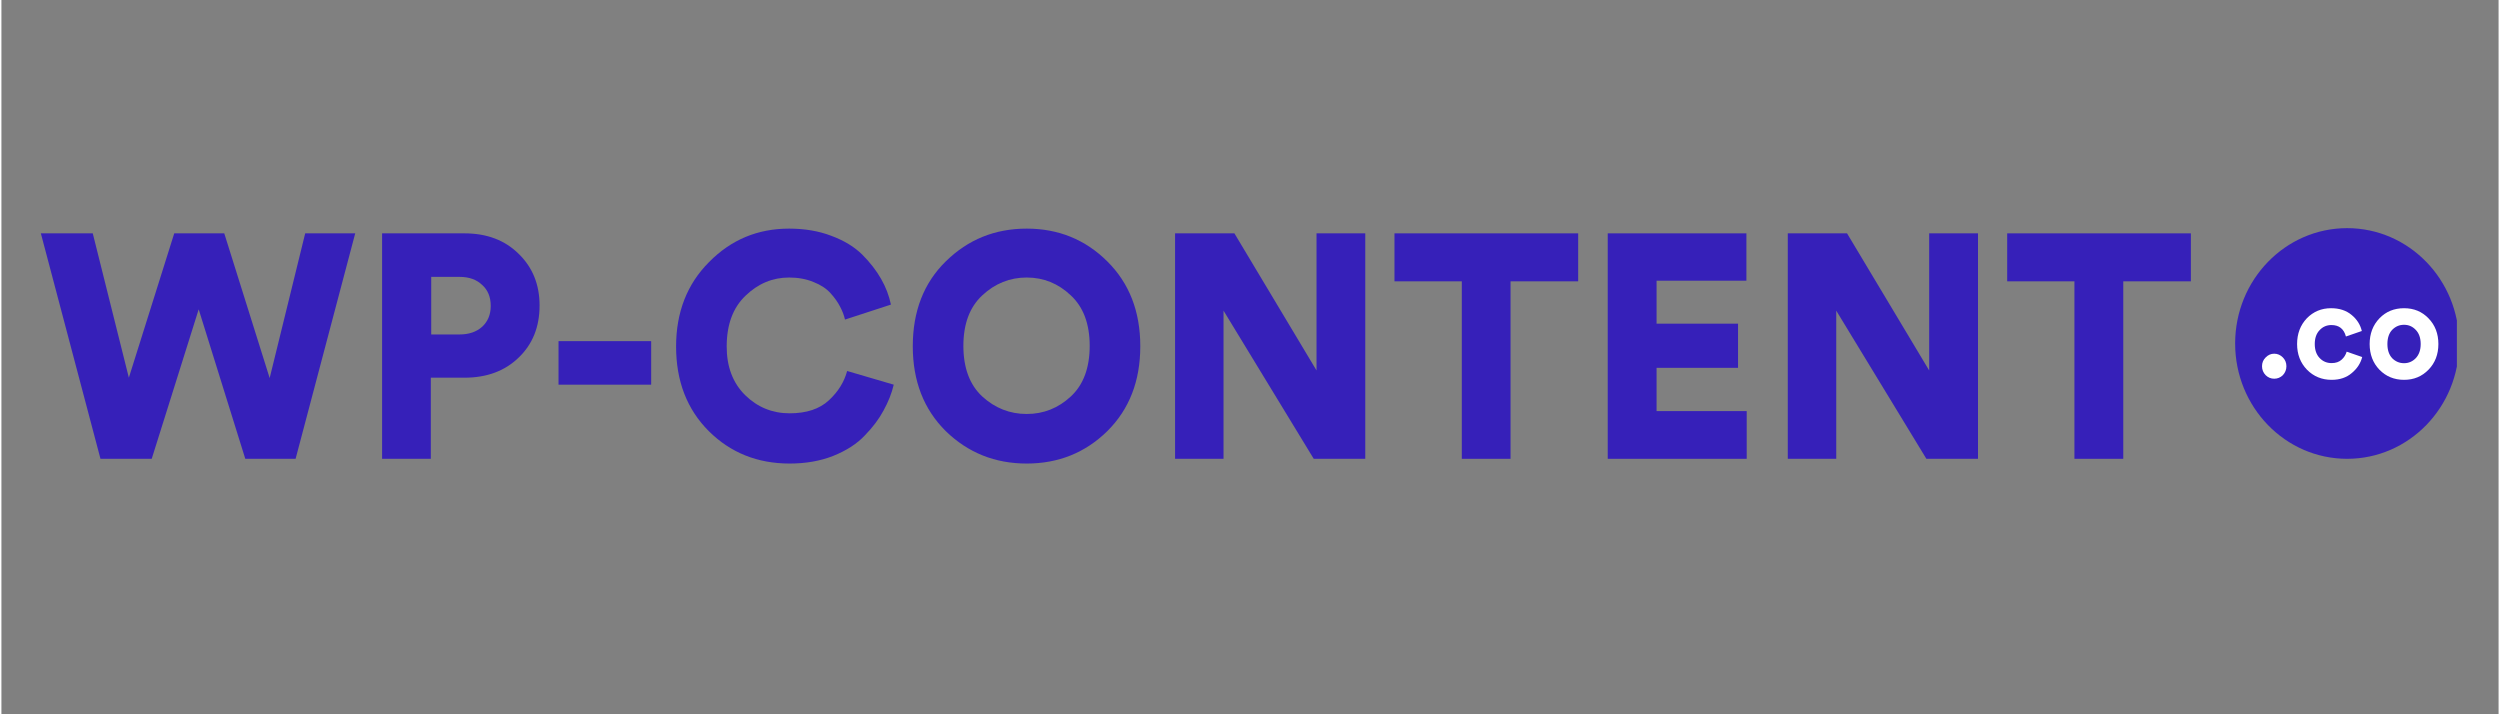
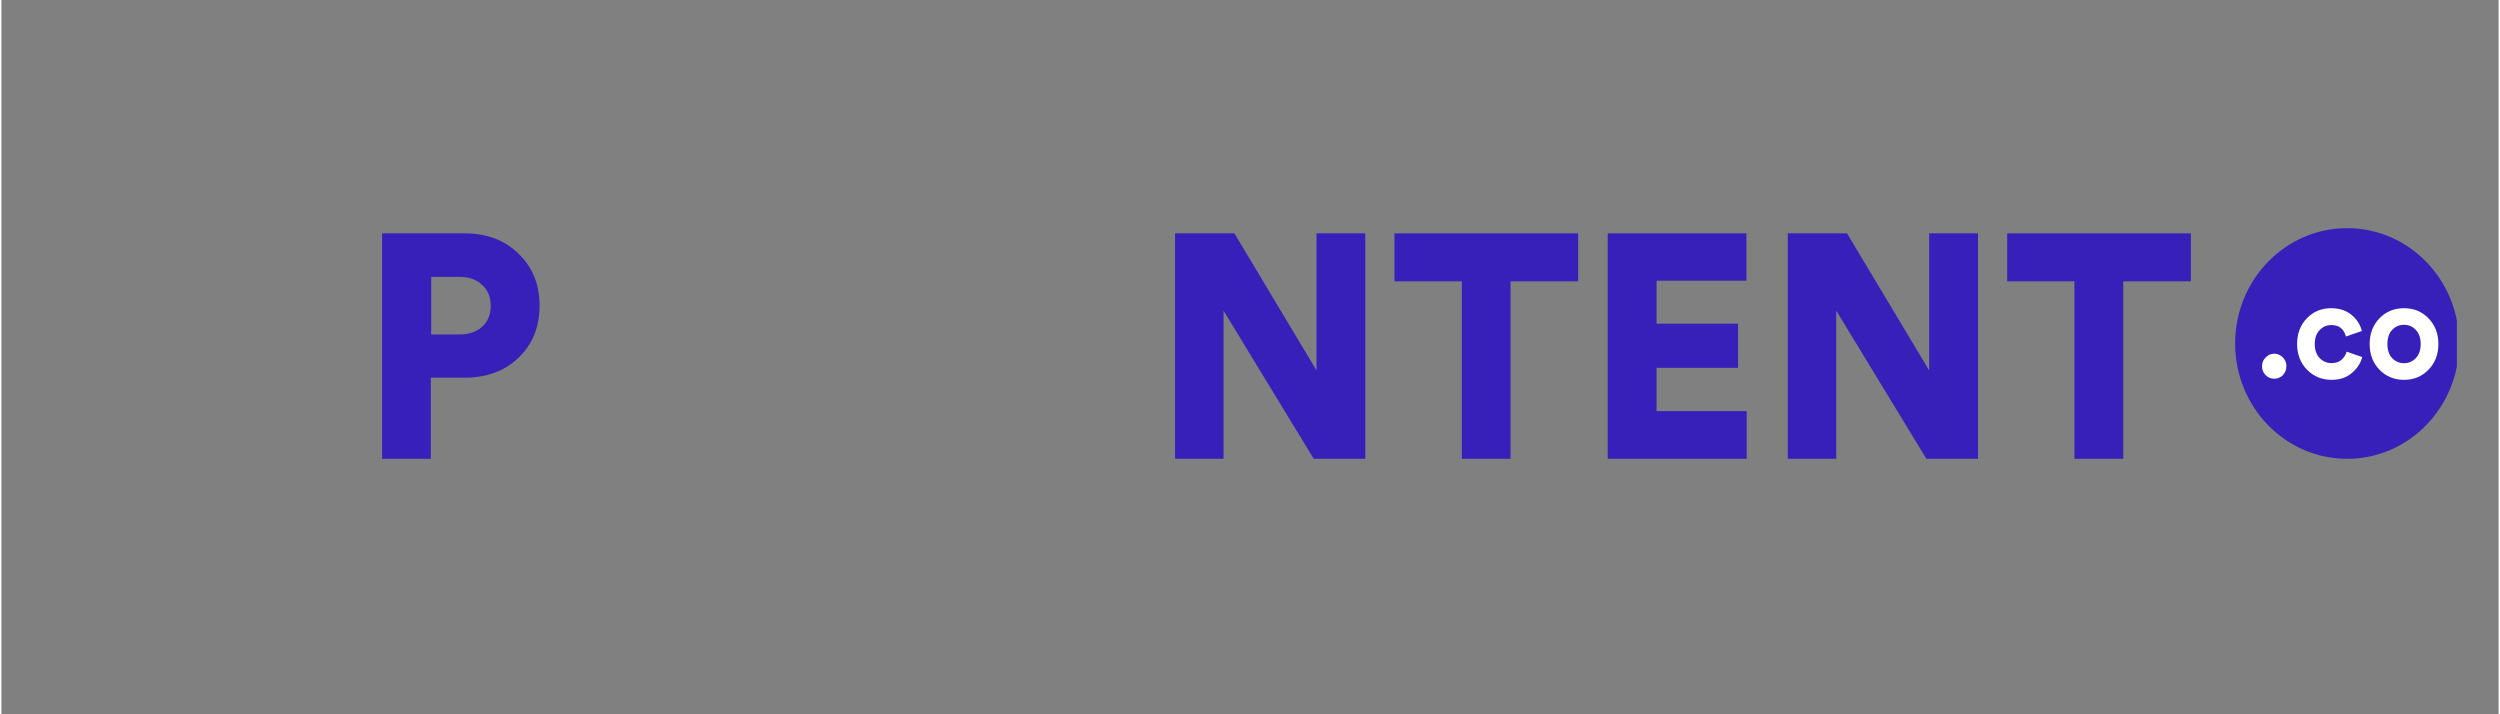
<svg xmlns="http://www.w3.org/2000/svg" width="140" zoomAndPan="magnify" viewBox="0 0 104.88 30" height="40" preserveAspectRatio="xMidYMid meet" version="1.0">
  <rect x="0" y="0" width="104.88" height="30" fill="#808080" stroke="none" />
  <defs>
    <clipPath id="3a0598dc11">
-       <path d="M 1.633 9.582 L 15 9.582 L 15 19.742 L 1.633 19.742 Z M 1.633 9.582 " clip-rule="nonzero" />
-     </clipPath>
+       </clipPath>
    <clipPath id="8b0050676e">
      <path d="M 15 9.582 L 23 9.582 L 23 19.742 L 15 19.742 Z M 15 9.582 " clip-rule="nonzero" />
    </clipPath>
    <clipPath id="c2c35940fc">
      <path d="M 28 9.582 L 38 9.582 L 38 19.742 L 28 19.742 Z M 28 9.582 " clip-rule="nonzero" />
    </clipPath>
    <clipPath id="776caa5c7d">
-       <path d="M 38 9.582 L 48 9.582 L 48 19.742 L 38 19.742 Z M 38 9.582 " clip-rule="nonzero" />
-     </clipPath>
+       </clipPath>
    <clipPath id="d6232208ee">
      <path d="M 49 9.582 L 58 9.582 L 58 19.742 L 49 19.742 Z M 49 9.582 " clip-rule="nonzero" />
    </clipPath>
    <clipPath id="d86fee9555">
      <path d="M 58 9.582 L 67 9.582 L 67 19.742 L 58 19.742 Z M 58 9.582 " clip-rule="nonzero" />
    </clipPath>
    <clipPath id="53097e9f6d">
      <path d="M 67 9.582 L 74 9.582 L 74 19.742 L 67 19.742 Z M 67 9.582 " clip-rule="nonzero" />
    </clipPath>
    <clipPath id="389440f530">
      <path d="M 75 9.582 L 84 9.582 L 84 19.742 L 75 19.742 Z M 75 9.582 " clip-rule="nonzero" />
    </clipPath>
    <clipPath id="476f2439da">
      <path d="M 84 9.582 L 92 9.582 L 92 19.742 L 84 19.742 Z M 84 9.582 " clip-rule="nonzero" />
    </clipPath>
    <clipPath id="ff5e0b72c6">
      <path d="M 93 9.582 L 103.129 9.582 L 103.129 19.742 L 93 19.742 Z M 93 9.582 " clip-rule="nonzero" />
    </clipPath>
  </defs>
  <g clip-path="url(#3a0598dc11)">
    <path fill="#3620b9" d="M 11.266 15.879 L 12.758 9.801 L 14.859 9.801 L 12.355 19.27 L 10.242 19.27 L 8.285 12.992 L 6.312 19.27 L 4.16 19.27 L 1.656 9.801 L 3.836 9.801 L 5.352 15.863 L 7.258 9.801 L 9.359 9.801 Z M 11.266 15.879 " fill-opacity="1" fill-rule="nonzero" />
  </g>
  <g clip-path="url(#8b0050676e)">
    <path fill="#3620b9" d="M 18.051 14.047 L 19.242 14.047 C 19.633 14.047 19.945 13.941 20.188 13.727 C 20.43 13.504 20.551 13.211 20.551 12.848 C 20.551 12.473 20.43 12.18 20.188 11.965 C 19.957 11.742 19.641 11.629 19.242 11.629 L 18.051 11.629 Z M 19.449 15.863 L 18.035 15.863 L 18.035 19.27 L 15.988 19.27 L 15.988 9.801 L 19.449 9.801 C 20.383 9.801 21.141 10.086 21.719 10.656 C 22.309 11.227 22.602 11.949 22.602 12.832 C 22.602 13.73 22.309 14.461 21.719 15.023 C 21.141 15.582 20.383 15.863 19.449 15.863 Z M 19.449 15.863 " fill-opacity="1" fill-rule="nonzero" />
  </g>
-   <path fill="#3620b9" d="M 23.398 14.328 L 27.289 14.328 L 27.289 16.156 L 23.398 16.156 Z M 23.398 14.328 " fill-opacity="1" fill-rule="nonzero" />
  <g clip-path="url(#c2c35940fc)">
-     <path fill="#3620b9" d="M 33.105 19.469 C 31.758 19.469 30.625 19.016 29.711 18.109 C 28.793 17.191 28.336 16.008 28.336 14.555 C 28.336 13.113 28.797 11.93 29.723 11.004 C 30.648 10.066 31.766 9.602 33.082 9.602 C 33.738 9.602 34.332 9.703 34.859 9.906 C 35.395 10.105 35.824 10.367 36.156 10.695 C 36.484 11.023 36.746 11.363 36.945 11.711 C 37.145 12.059 37.281 12.418 37.359 12.793 L 35.43 13.422 C 35.387 13.234 35.316 13.051 35.219 12.871 C 35.125 12.688 34.992 12.5 34.82 12.312 C 34.645 12.117 34.406 11.961 34.105 11.844 C 33.805 11.719 33.461 11.656 33.082 11.656 C 32.391 11.656 31.781 11.91 31.254 12.418 C 30.727 12.918 30.461 13.629 30.461 14.555 C 30.461 15.41 30.723 16.09 31.238 16.598 C 31.758 17.105 32.379 17.359 33.105 17.359 C 33.816 17.359 34.363 17.176 34.754 16.812 C 35.145 16.449 35.398 16.039 35.52 15.582 L 37.477 16.156 C 37.391 16.523 37.246 16.883 37.051 17.238 C 36.859 17.598 36.594 17.949 36.258 18.293 C 35.93 18.641 35.488 18.926 34.934 19.148 C 34.391 19.363 33.781 19.469 33.105 19.469 Z M 33.105 19.469 " fill-opacity="1" fill-rule="nonzero" />
-   </g>
+     </g>
  <g clip-path="url(#776caa5c7d)">
-     <path fill="#3620b9" d="M 41.195 12.406 C 40.668 12.895 40.402 13.602 40.402 14.527 C 40.402 15.453 40.668 16.164 41.195 16.652 C 41.73 17.141 42.352 17.387 43.062 17.387 C 43.77 17.387 44.387 17.141 44.914 16.652 C 45.441 16.164 45.707 15.453 45.707 14.527 C 45.707 13.602 45.441 12.895 44.914 12.406 C 44.387 11.906 43.77 11.656 43.062 11.656 C 42.352 11.656 41.73 11.906 41.195 12.406 Z M 38.277 14.543 C 38.277 13.074 38.738 11.883 39.664 10.977 C 40.598 10.059 41.73 9.602 43.062 9.602 C 44.391 9.602 45.52 10.059 46.445 10.977 C 47.371 11.895 47.832 13.082 47.832 14.543 C 47.832 16.004 47.371 17.191 46.445 18.109 C 45.52 19.016 44.391 19.469 43.062 19.469 C 41.73 19.469 40.598 19.016 39.664 18.109 C 38.738 17.191 38.277 16.004 38.277 14.543 Z M 38.277 14.543 " fill-opacity="1" fill-rule="nonzero" />
-   </g>
+     </g>
  <g clip-path="url(#d6232208ee)">
    <path fill="#3620b9" d="M 57.281 19.27 L 55.117 19.27 L 51.328 13.047 L 51.328 19.27 L 49.293 19.27 L 49.293 9.801 L 51.785 9.801 L 55.234 15.559 L 55.234 9.801 L 57.281 9.801 Z M 57.281 19.27 " fill-opacity="1" fill-rule="nonzero" />
  </g>
  <g clip-path="url(#d86fee9555)">
    <path fill="#3620b9" d="M 66.223 11.816 L 63.383 11.816 L 63.383 19.27 L 61.336 19.27 L 61.336 11.816 L 58.508 11.816 L 58.508 9.801 L 66.223 9.801 Z M 66.223 11.816 " fill-opacity="1" fill-rule="nonzero" />
  </g>
  <g clip-path="url(#53097e9f6d)">
    <path fill="#3620b9" d="M 73.301 19.27 L 67.465 19.27 L 67.465 9.801 L 73.289 9.801 L 73.289 11.789 L 69.516 11.789 L 69.516 13.594 L 72.938 13.594 L 72.938 15.449 L 69.516 15.449 L 69.516 17.266 L 73.301 17.266 Z M 73.301 19.27 " fill-opacity="1" fill-rule="nonzero" />
  </g>
  <g clip-path="url(#389440f530)">
    <path fill="#3620b9" d="M 83.016 19.27 L 80.848 19.27 L 77.062 13.047 L 77.062 19.27 L 75.027 19.27 L 75.027 9.801 L 77.516 9.801 L 80.965 15.559 L 80.965 9.801 L 83.016 9.801 Z M 83.016 19.27 " fill-opacity="1" fill-rule="nonzero" />
  </g>
  <g clip-path="url(#476f2439da)">
    <path fill="#3620b9" d="M 91.957 11.816 L 89.117 11.816 L 89.117 19.27 L 87.066 19.27 L 87.066 11.816 L 84.242 11.816 L 84.242 9.801 L 91.957 9.801 Z M 91.957 11.816 " fill-opacity="1" fill-rule="nonzero" />
  </g>
  <g clip-path="url(#ff5e0b72c6)">
    <path fill="#3620b9" d="M 98.52 19.27 C 101.117 19.27 103.223 17.102 103.223 14.426 C 103.223 11.75 101.117 9.582 98.52 9.582 C 95.922 9.582 93.816 11.75 93.816 14.426 C 93.816 17.102 95.922 19.27 98.52 19.27 Z M 98.52 19.27 " fill-opacity="1" fill-rule="nonzero" />
  </g>
  <path fill="#ffffff" d="M 95.098 15.758 C 94.996 15.652 94.945 15.527 94.945 15.383 C 94.945 15.234 94.996 15.113 95.098 15.012 C 95.199 14.91 95.316 14.855 95.457 14.855 C 95.598 14.855 95.719 14.91 95.82 15.012 C 95.918 15.113 95.969 15.234 95.969 15.383 C 95.969 15.527 95.918 15.652 95.82 15.758 C 95.719 15.855 95.598 15.906 95.457 15.906 C 95.316 15.906 95.199 15.855 95.098 15.758 Z M 95.098 15.758 " fill-opacity="1" fill-rule="nonzero" />
  <path fill="#ffffff" d="M 97.859 13.652 C 97.664 13.652 97.496 13.723 97.363 13.867 C 97.227 14.008 97.16 14.203 97.16 14.449 C 97.16 14.695 97.227 14.891 97.363 15.035 C 97.5 15.18 97.668 15.25 97.867 15.25 C 98.043 15.25 98.18 15.203 98.285 15.109 C 98.391 15.016 98.461 14.902 98.5 14.77 L 99.152 14.996 C 99.086 15.258 98.941 15.48 98.715 15.668 C 98.492 15.859 98.211 15.953 97.867 15.953 C 97.457 15.953 97.109 15.809 96.832 15.527 C 96.555 15.238 96.418 14.879 96.418 14.449 C 96.418 14.016 96.555 13.656 96.824 13.371 C 97.102 13.086 97.441 12.945 97.844 12.945 C 98.195 12.945 98.48 13.039 98.707 13.227 C 98.93 13.41 99.074 13.637 99.137 13.902 L 98.469 14.133 C 98.383 13.812 98.18 13.652 97.859 13.652 Z M 97.859 13.652 " fill-opacity="1" fill-rule="nonzero" />
  <path fill="#ffffff" d="M 100.41 15.043 C 100.551 15.184 100.715 15.254 100.91 15.254 C 101.102 15.254 101.266 15.184 101.402 15.043 C 101.539 14.898 101.609 14.703 101.609 14.449 C 101.609 14.195 101.539 13.996 101.402 13.855 C 101.266 13.711 101.102 13.641 100.91 13.641 C 100.715 13.641 100.551 13.711 100.41 13.855 C 100.277 13.996 100.211 14.195 100.211 14.449 C 100.211 14.703 100.277 14.898 100.41 15.043 Z M 99.875 13.371 C 100.148 13.086 100.496 12.945 100.91 12.945 C 101.324 12.945 101.664 13.086 101.938 13.371 C 102.215 13.656 102.352 14.016 102.352 14.449 C 102.352 14.883 102.215 15.242 101.938 15.527 C 101.664 15.809 101.324 15.953 100.91 15.953 C 100.496 15.953 100.148 15.809 99.875 15.527 C 99.602 15.242 99.465 14.883 99.465 14.449 C 99.465 14.016 99.602 13.656 99.875 13.371 Z M 99.875 13.371 " fill-opacity="1" fill-rule="nonzero" />
</svg>